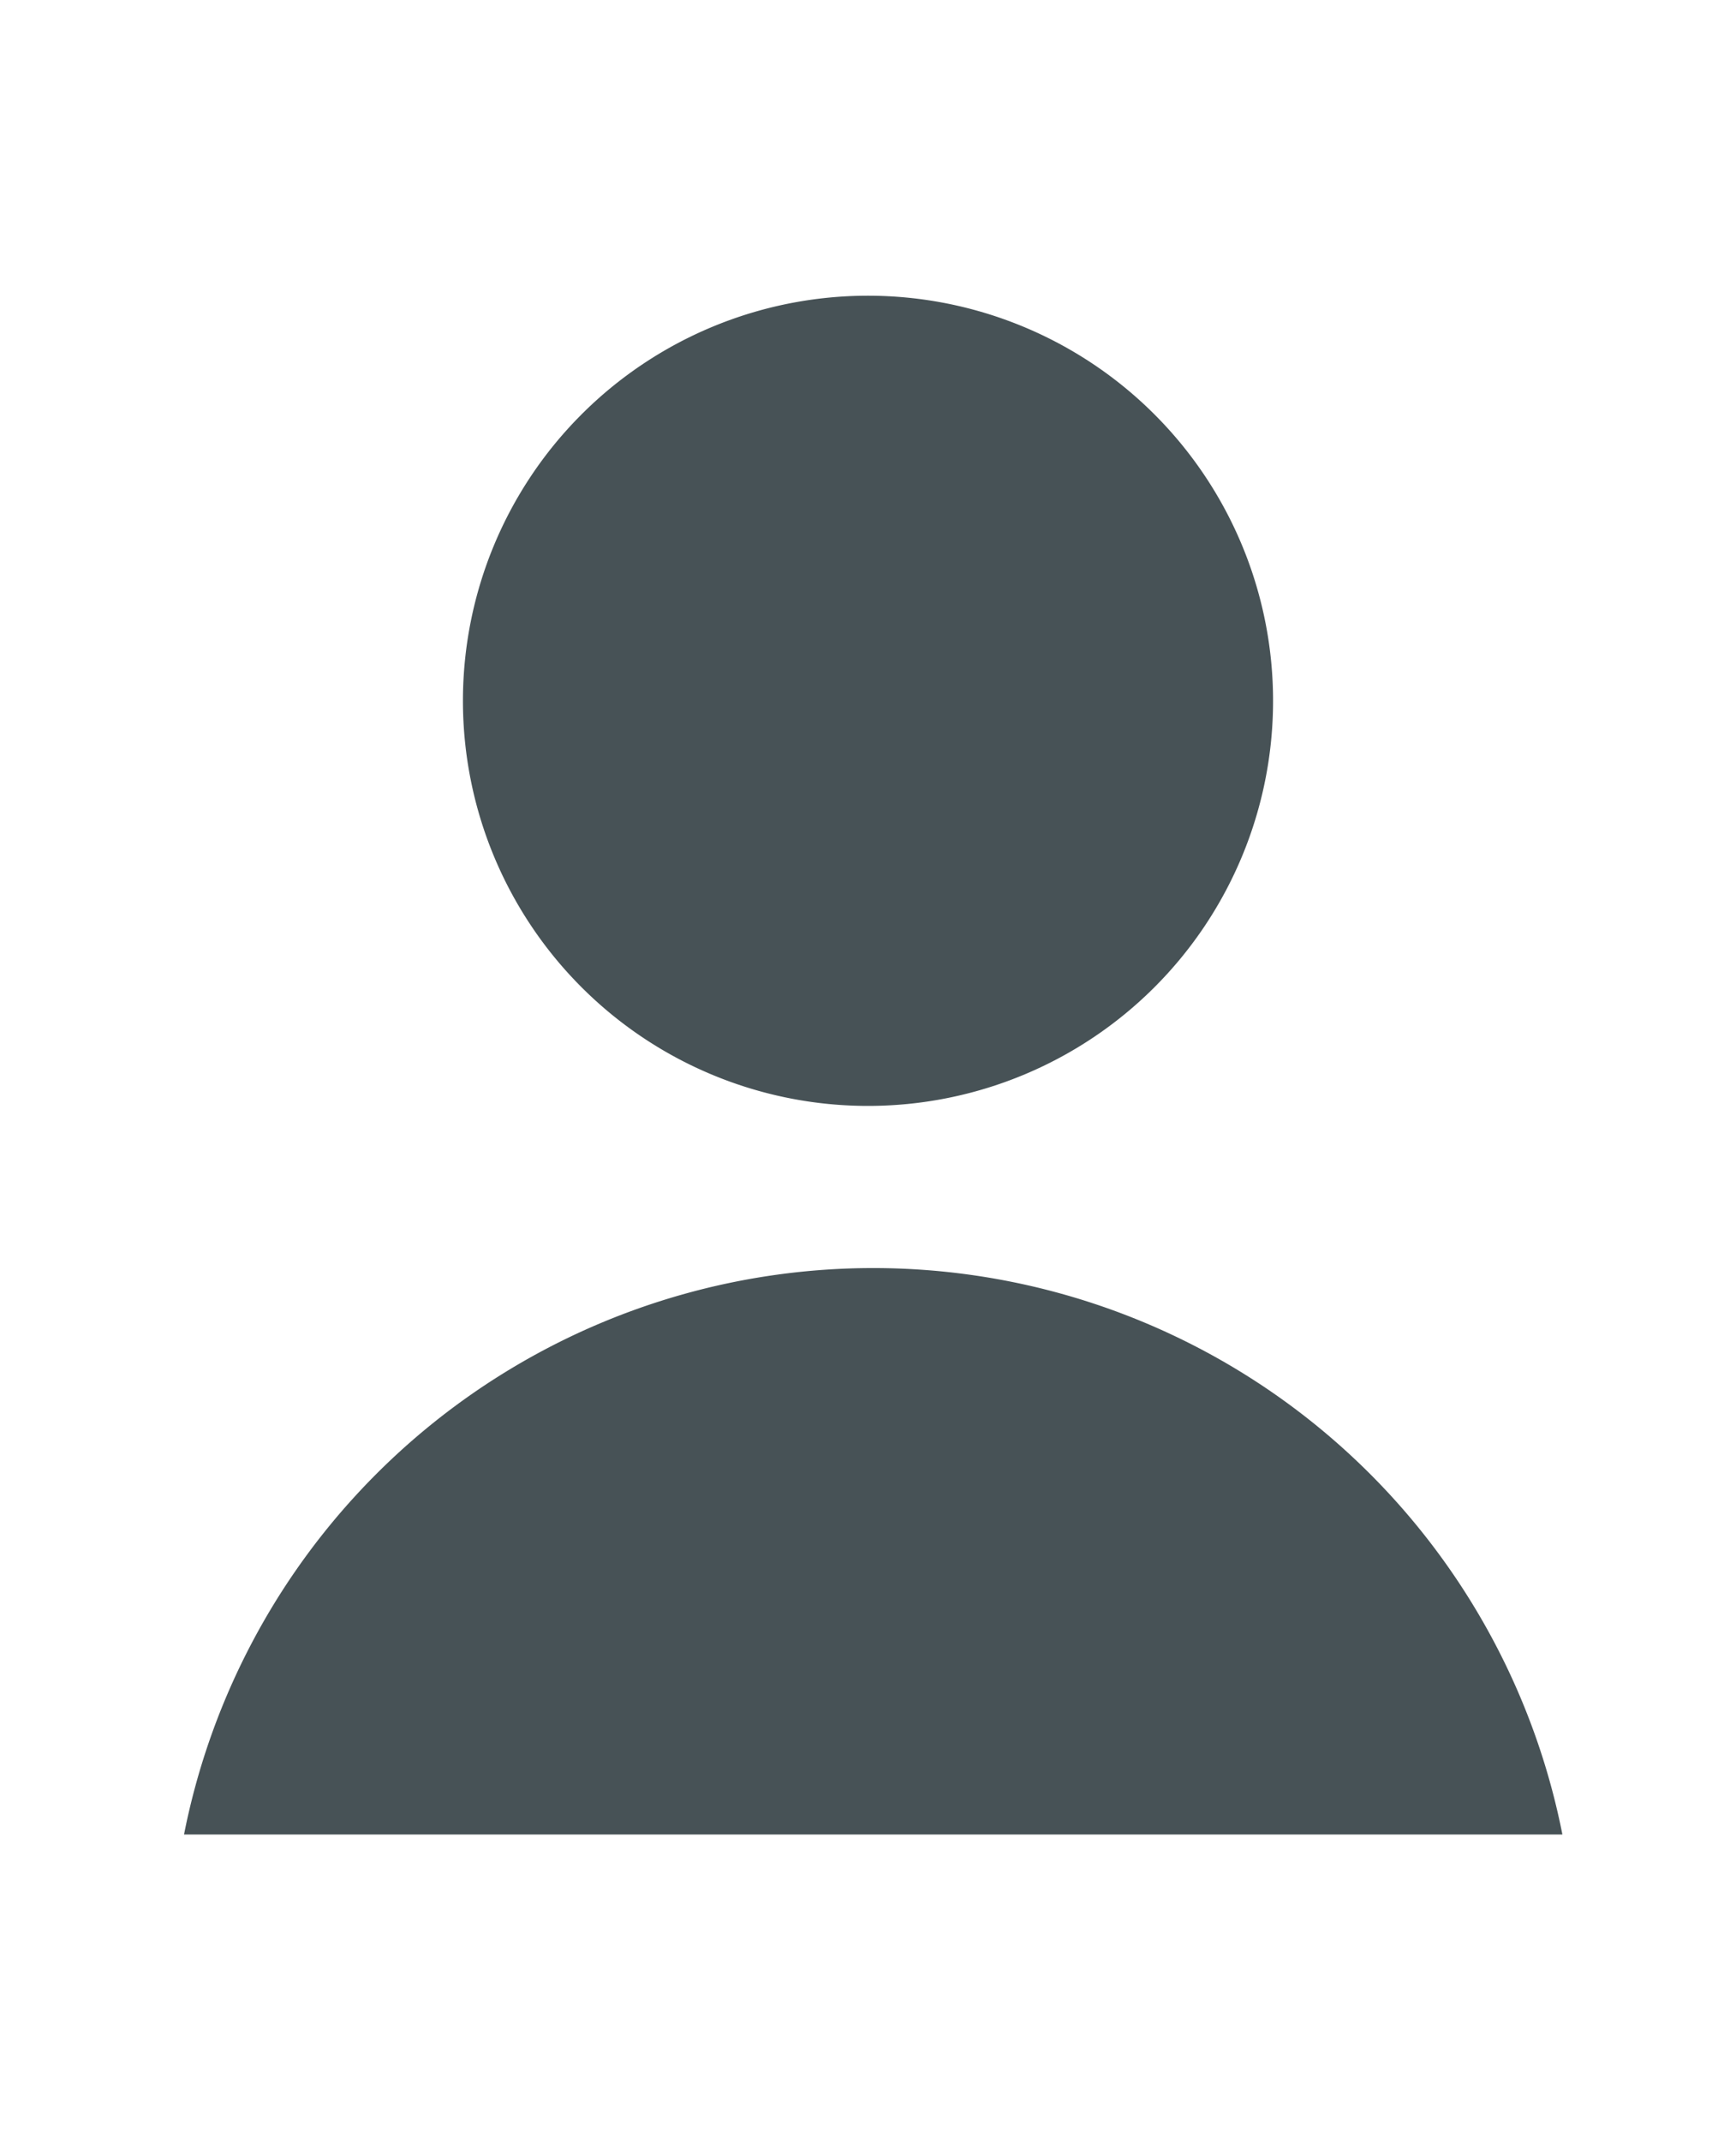
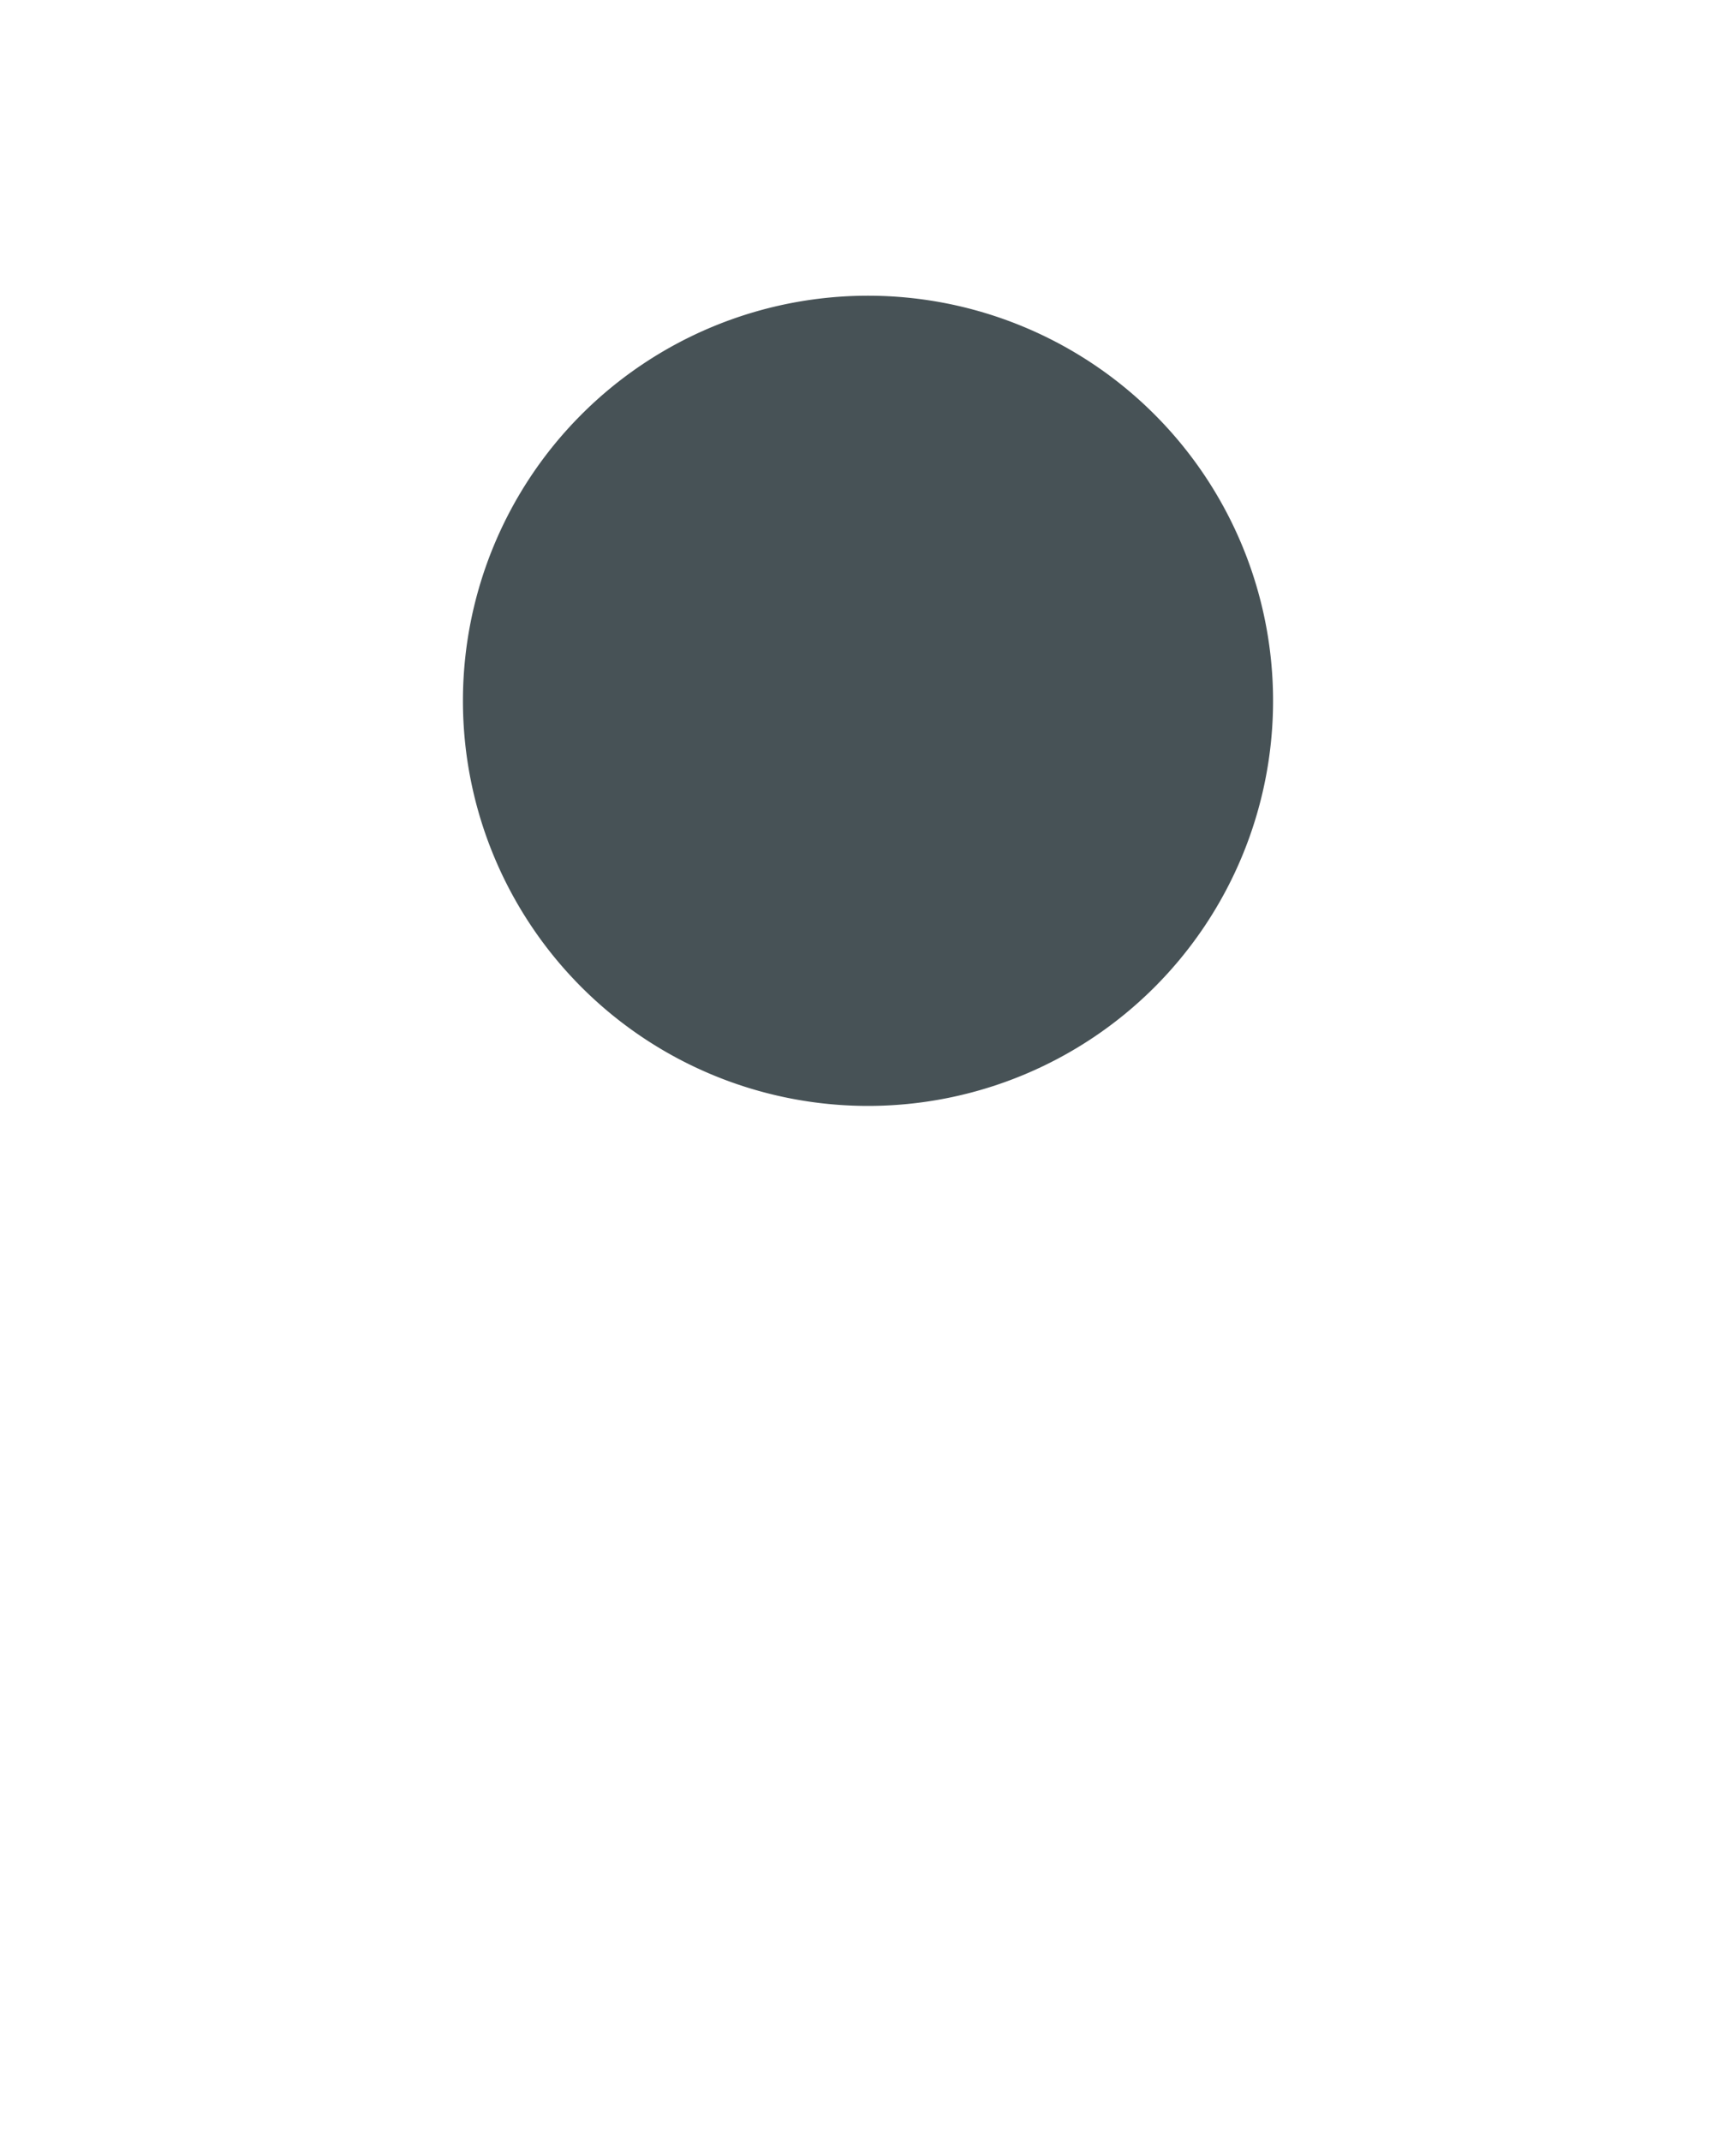
<svg xmlns="http://www.w3.org/2000/svg" id="Ebene_1" data-name="Ebene 1" viewBox="0 0 30 37">
  <defs>
    <style>.cls-1{fill:#475256;}</style>
  </defs>
-   <path class="cls-1" d="M8,12.11a7,7,0,1,1,7,7A7,7,0,0,1,8,12.11Zm19,19.59a12.14,12.14,0,0,0-23.82,0Z" />
+   <path class="cls-1" d="M8,12.11a7,7,0,1,1,7,7A7,7,0,0,1,8,12.11Zm19,19.59Z" />
</svg>